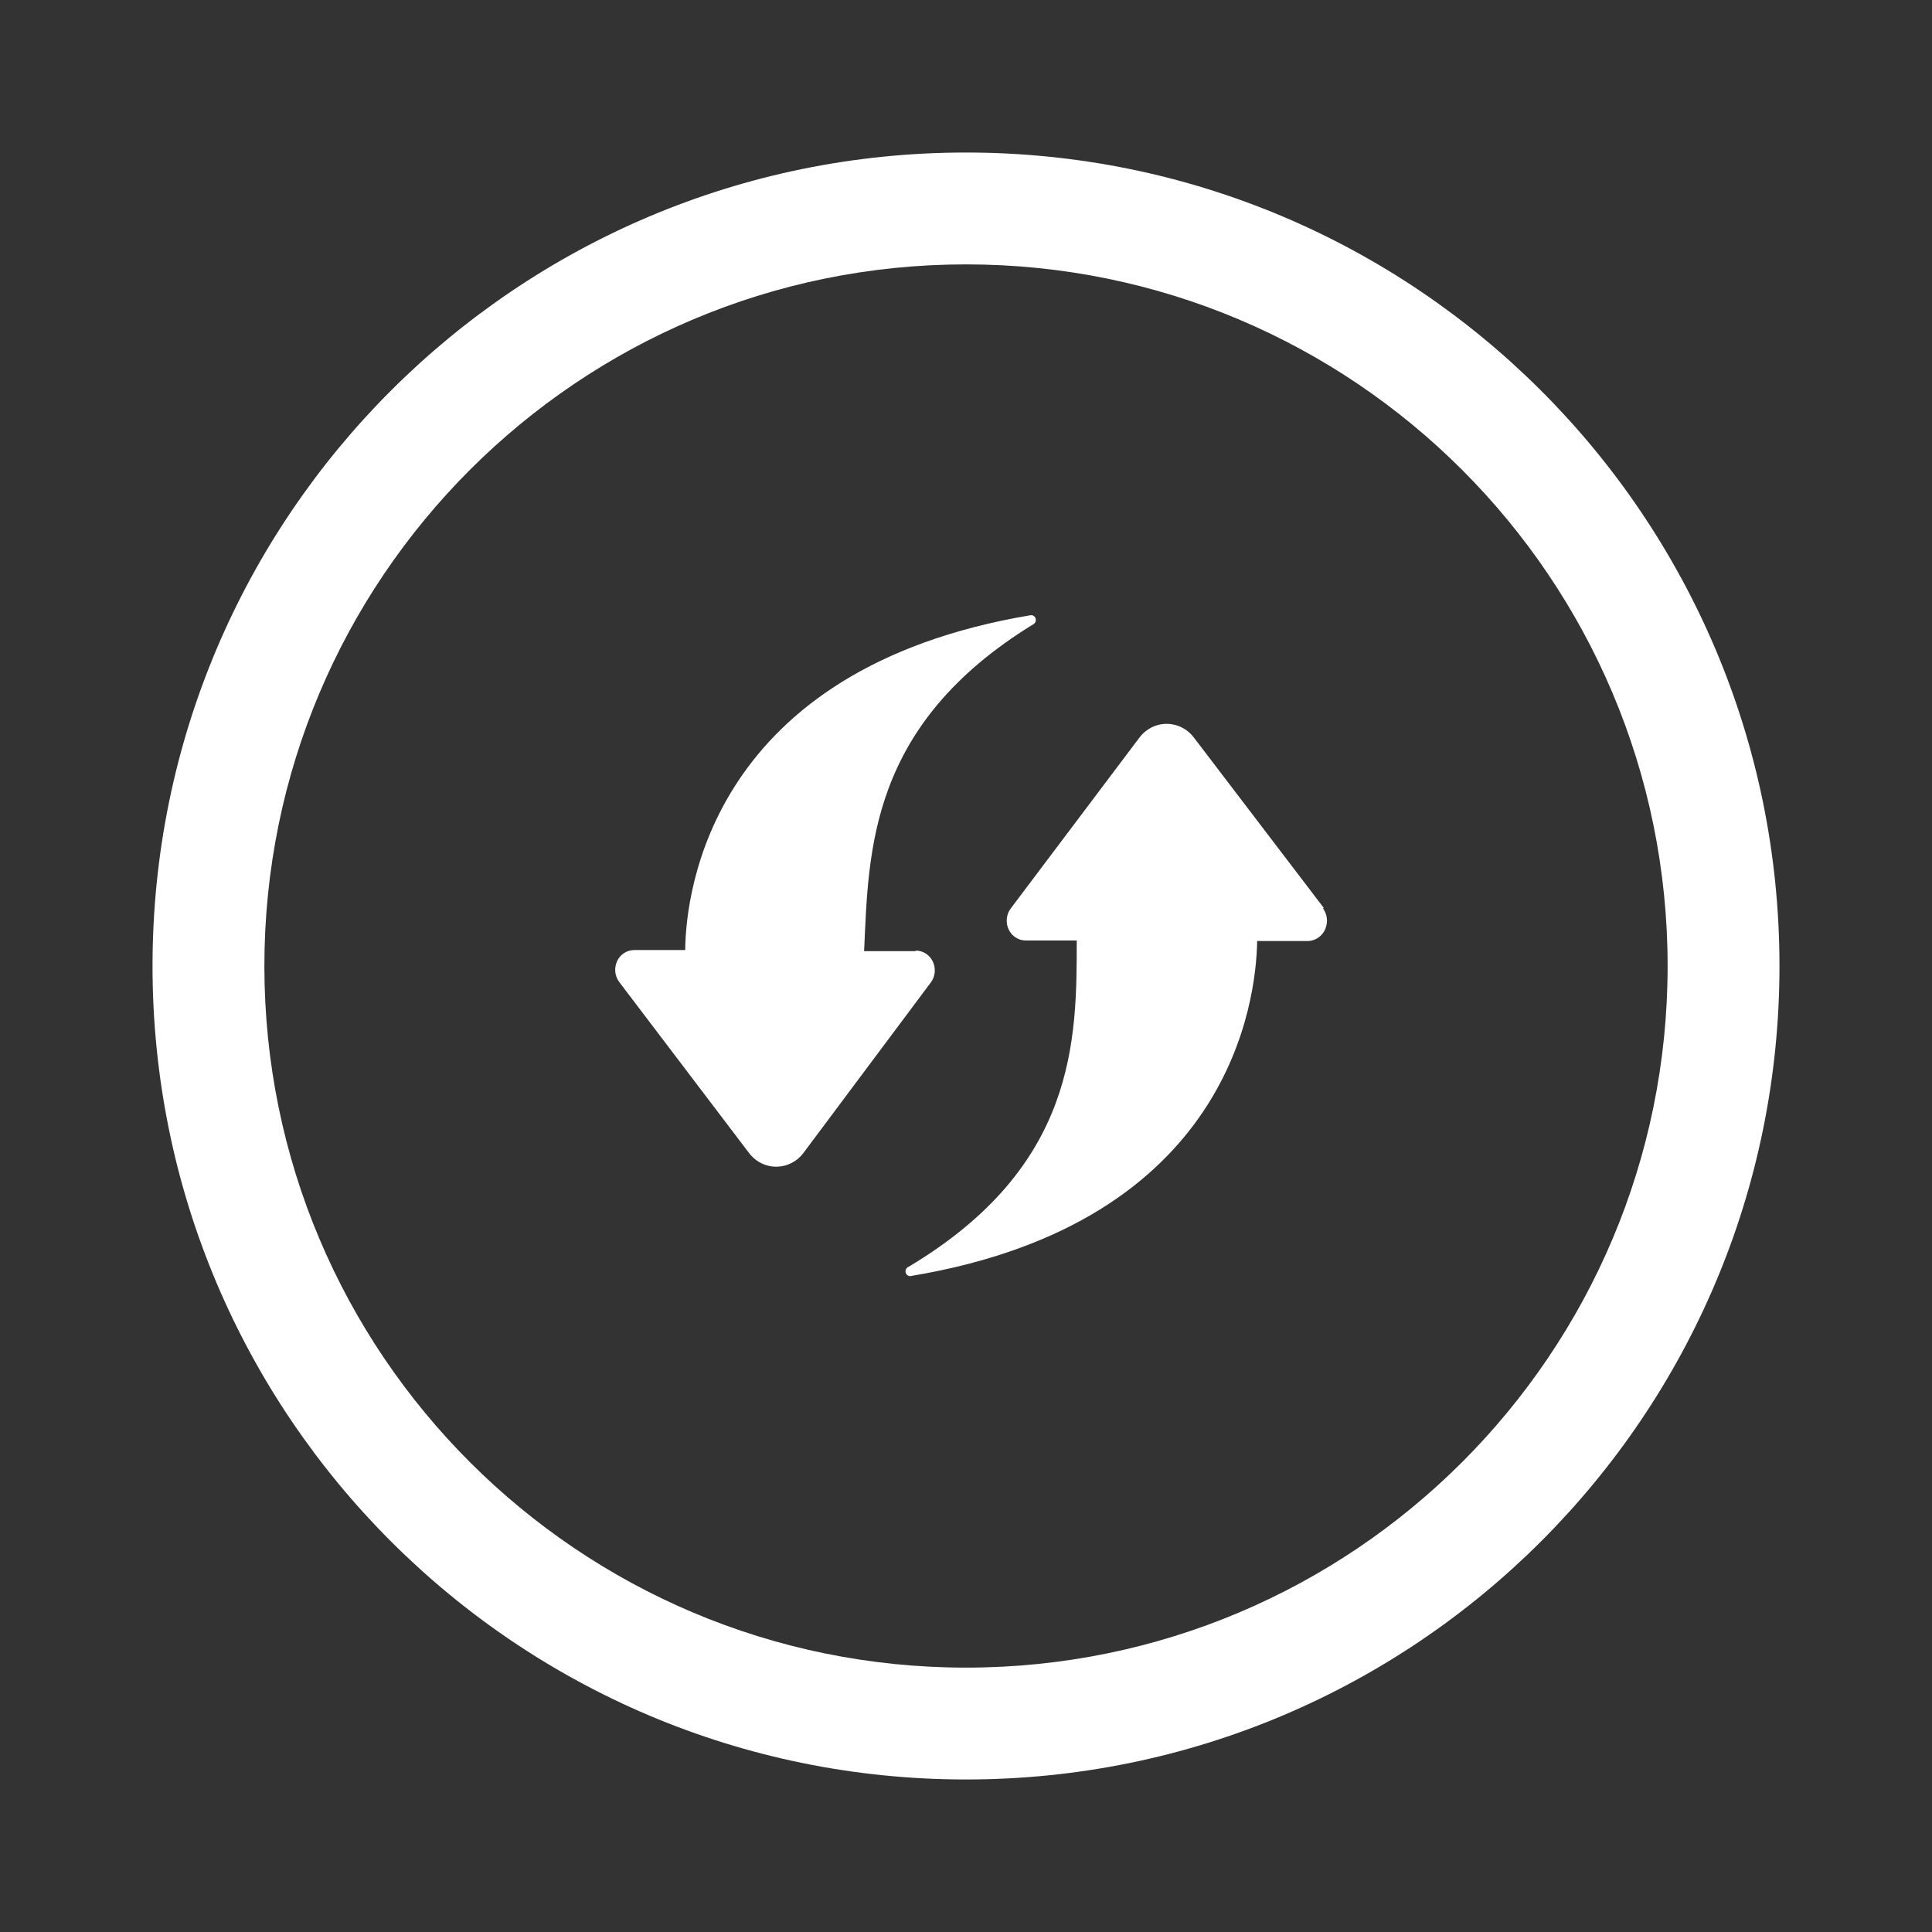
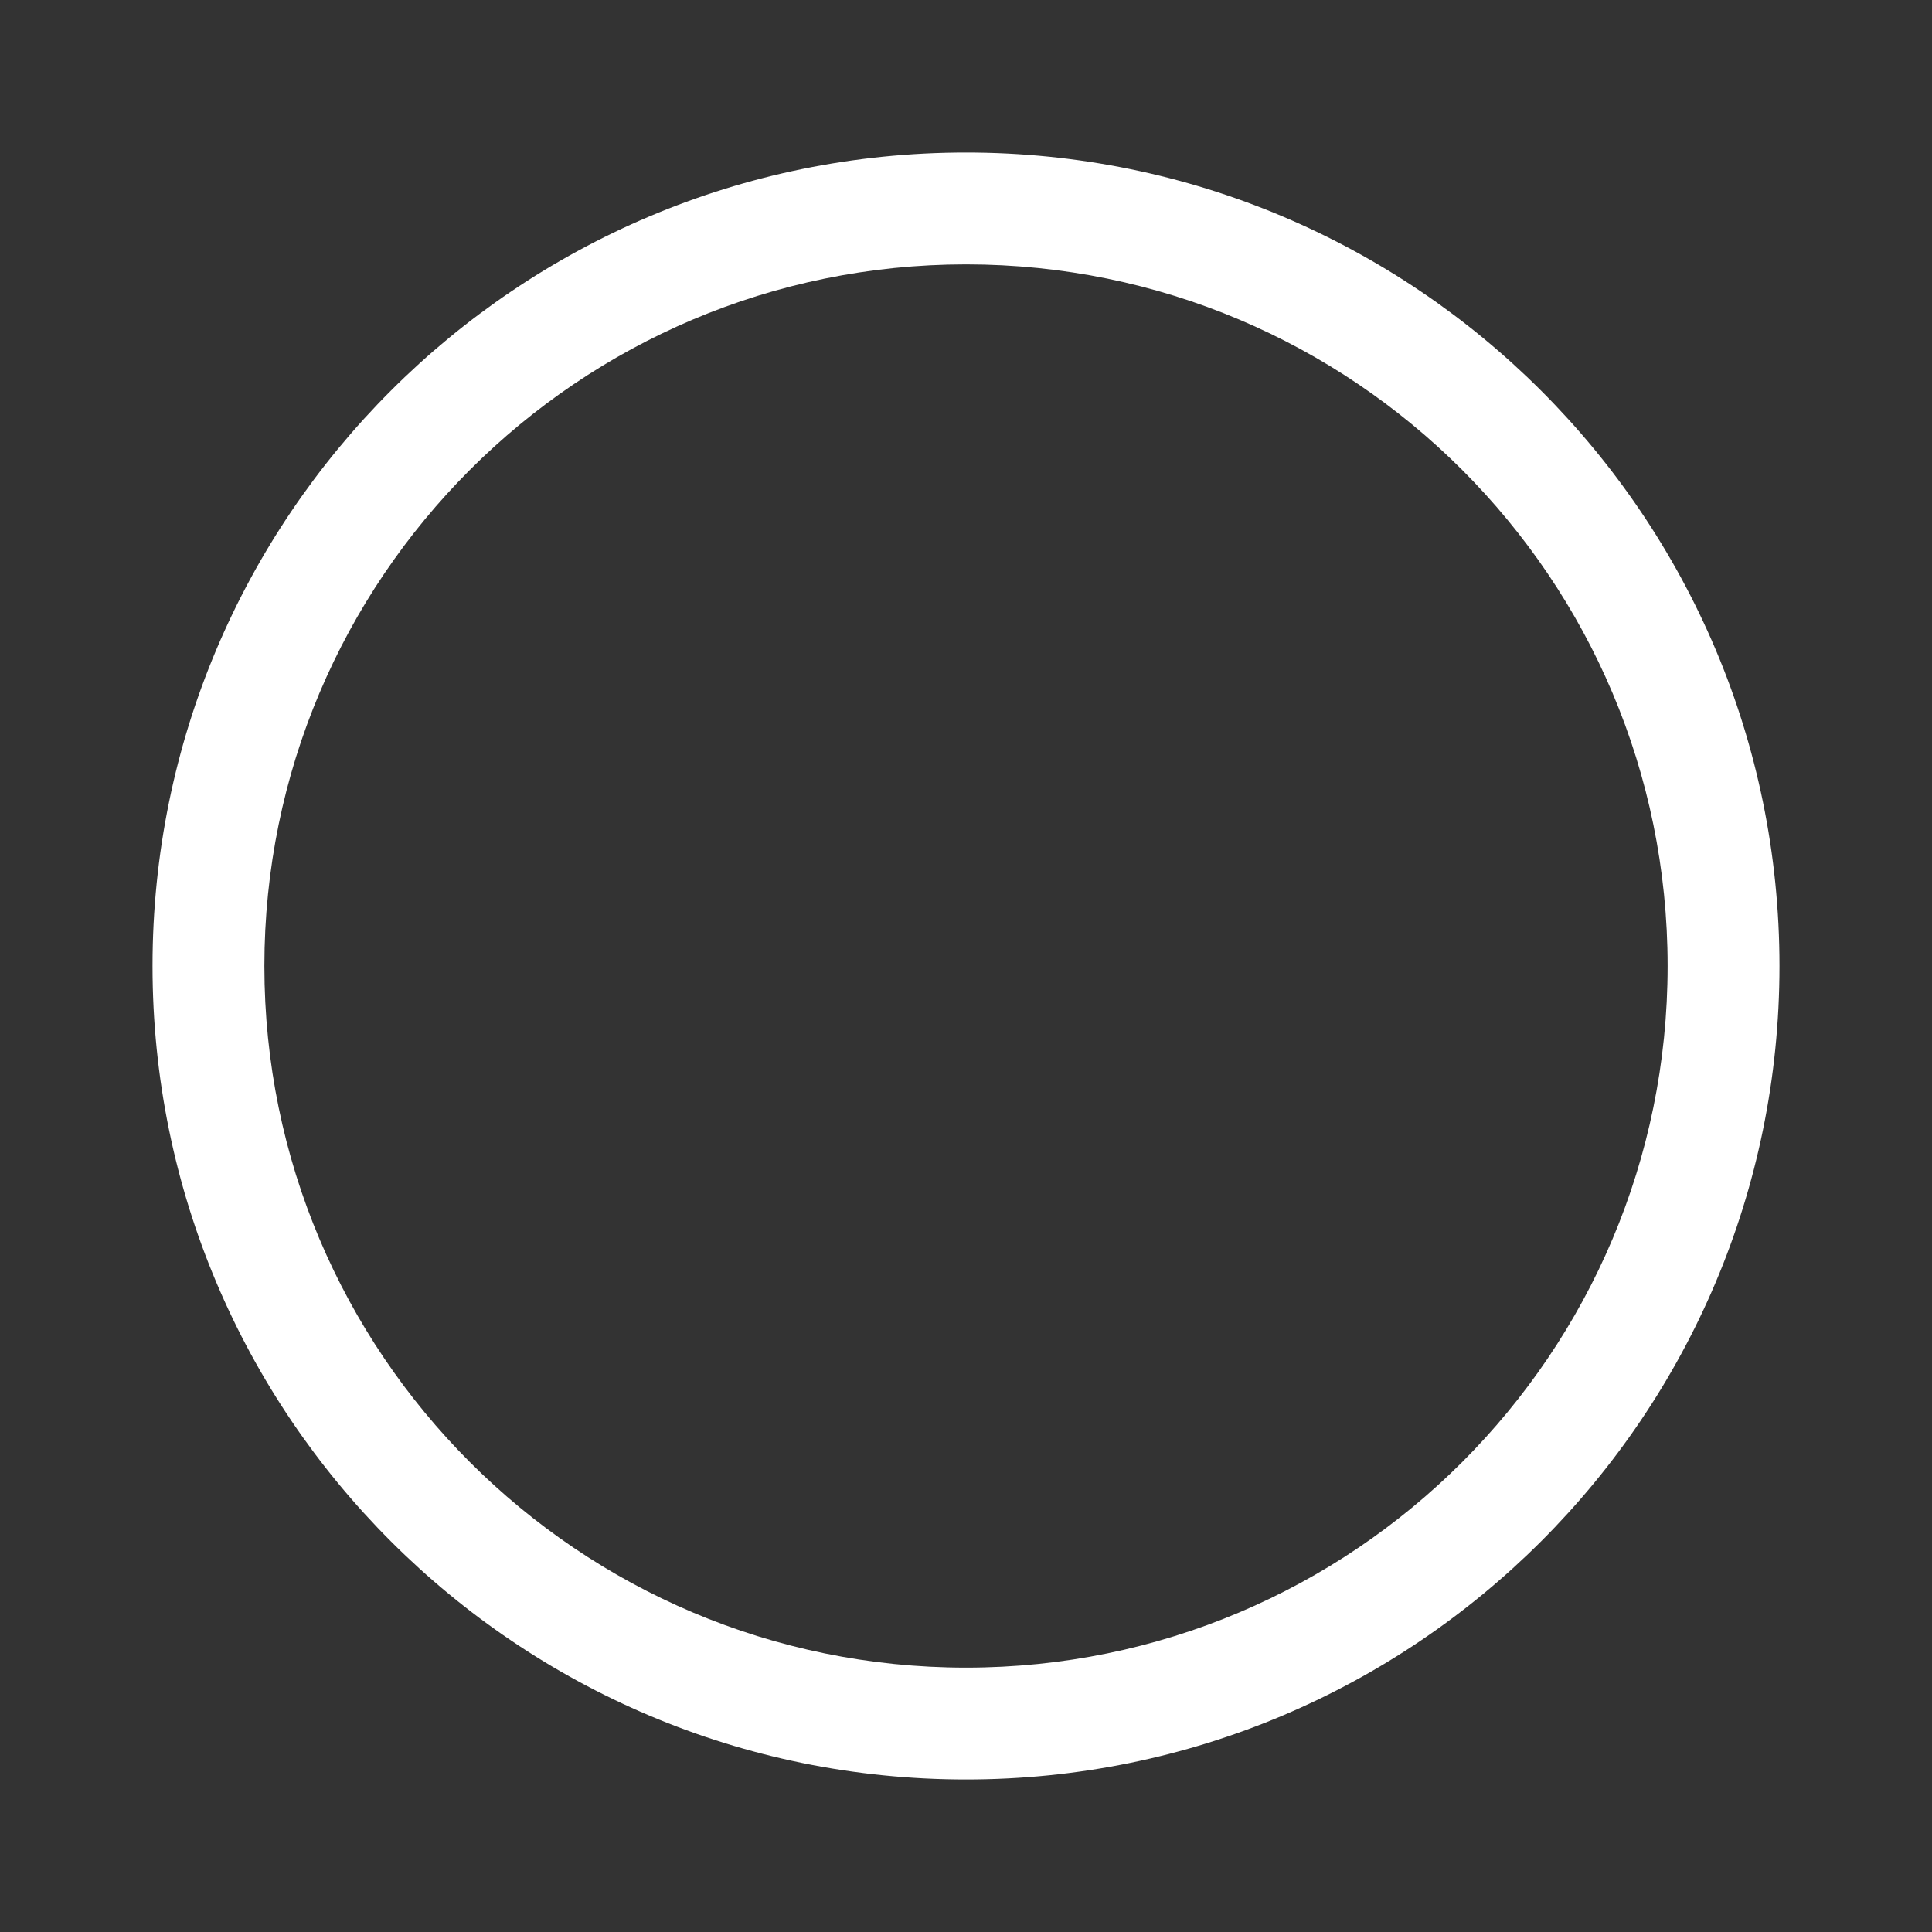
<svg xmlns="http://www.w3.org/2000/svg" width="38" height="38" viewBox="0 0 38 38" fill="none">
  <rect x="0" y="0" width="38" height="38" fill="#333333" stroke="none" />
  <path fill-rule="evenodd" clip-rule="evenodd" d="M19 5.2C11.379 5.2 5.2 11.379 5.2 19C5.2 26.622 11.379 32.8 19 32.8C26.622 32.8 32.8 26.622 32.8 19C32.8 11.379 26.622 5.2 19 5.2ZM3 19C3 10.163 10.163 3 19 3C27.837 3 35 10.163 35 19C35 27.837 27.837 35 19 35C10.163 35 3 27.837 3 19Z" fill="white" />
-   <path d="M26.044 17.867L23.49 14.517C23.382 14.368 23.221 14.27 23.043 14.244C22.865 14.217 22.684 14.265 22.54 14.377C22.489 14.416 22.443 14.464 22.404 14.517L19.881 17.867C19.837 17.925 19.81 17.994 19.803 18.067C19.795 18.139 19.807 18.213 19.838 18.279C19.868 18.344 19.915 18.4 19.975 18.438C20.034 18.477 20.103 18.498 20.173 18.498H21.178C21.178 20.452 21.178 22.941 17.871 24.916C17.848 24.924 17.83 24.942 17.819 24.964C17.809 24.987 17.808 25.013 17.816 25.037C17.819 25.048 17.825 25.059 17.833 25.068C17.841 25.077 17.851 25.085 17.861 25.09C17.872 25.096 17.884 25.099 17.895 25.099C17.907 25.1 17.919 25.099 17.93 25.095H17.931C24.204 24.044 24.707 19.685 24.727 18.509H25.732C25.804 18.506 25.873 18.482 25.932 18.44C25.991 18.399 26.037 18.341 26.066 18.274C26.095 18.206 26.106 18.131 26.097 18.058C26.088 17.984 26.059 17.914 26.014 17.857L26.044 17.867ZM18.001 18.708H16.996C17.086 16.743 17.086 14.264 20.323 12.279C20.343 12.269 20.358 12.252 20.366 12.232C20.375 12.211 20.376 12.189 20.37 12.167C20.364 12.146 20.351 12.128 20.334 12.116C20.316 12.103 20.295 12.098 20.273 12.1C14 13.151 13.488 17.52 13.477 18.686H12.472C12.402 18.687 12.333 18.708 12.274 18.746C12.214 18.785 12.167 18.841 12.137 18.906C12.107 18.972 12.095 19.045 12.102 19.118C12.11 19.19 12.137 19.259 12.181 19.317L14.724 22.667C14.778 22.741 14.845 22.803 14.921 22.85C14.998 22.897 15.083 22.927 15.171 22.941C15.259 22.954 15.349 22.948 15.435 22.926C15.521 22.903 15.603 22.863 15.674 22.808C15.726 22.768 15.771 22.721 15.81 22.667L18.313 19.317C18.354 19.259 18.379 19.192 18.385 19.121C18.391 19.05 18.378 18.978 18.348 18.914C18.318 18.851 18.272 18.797 18.214 18.758C18.157 18.72 18.09 18.699 18.021 18.697L18.001 18.708Z" fill="white" />
</svg>